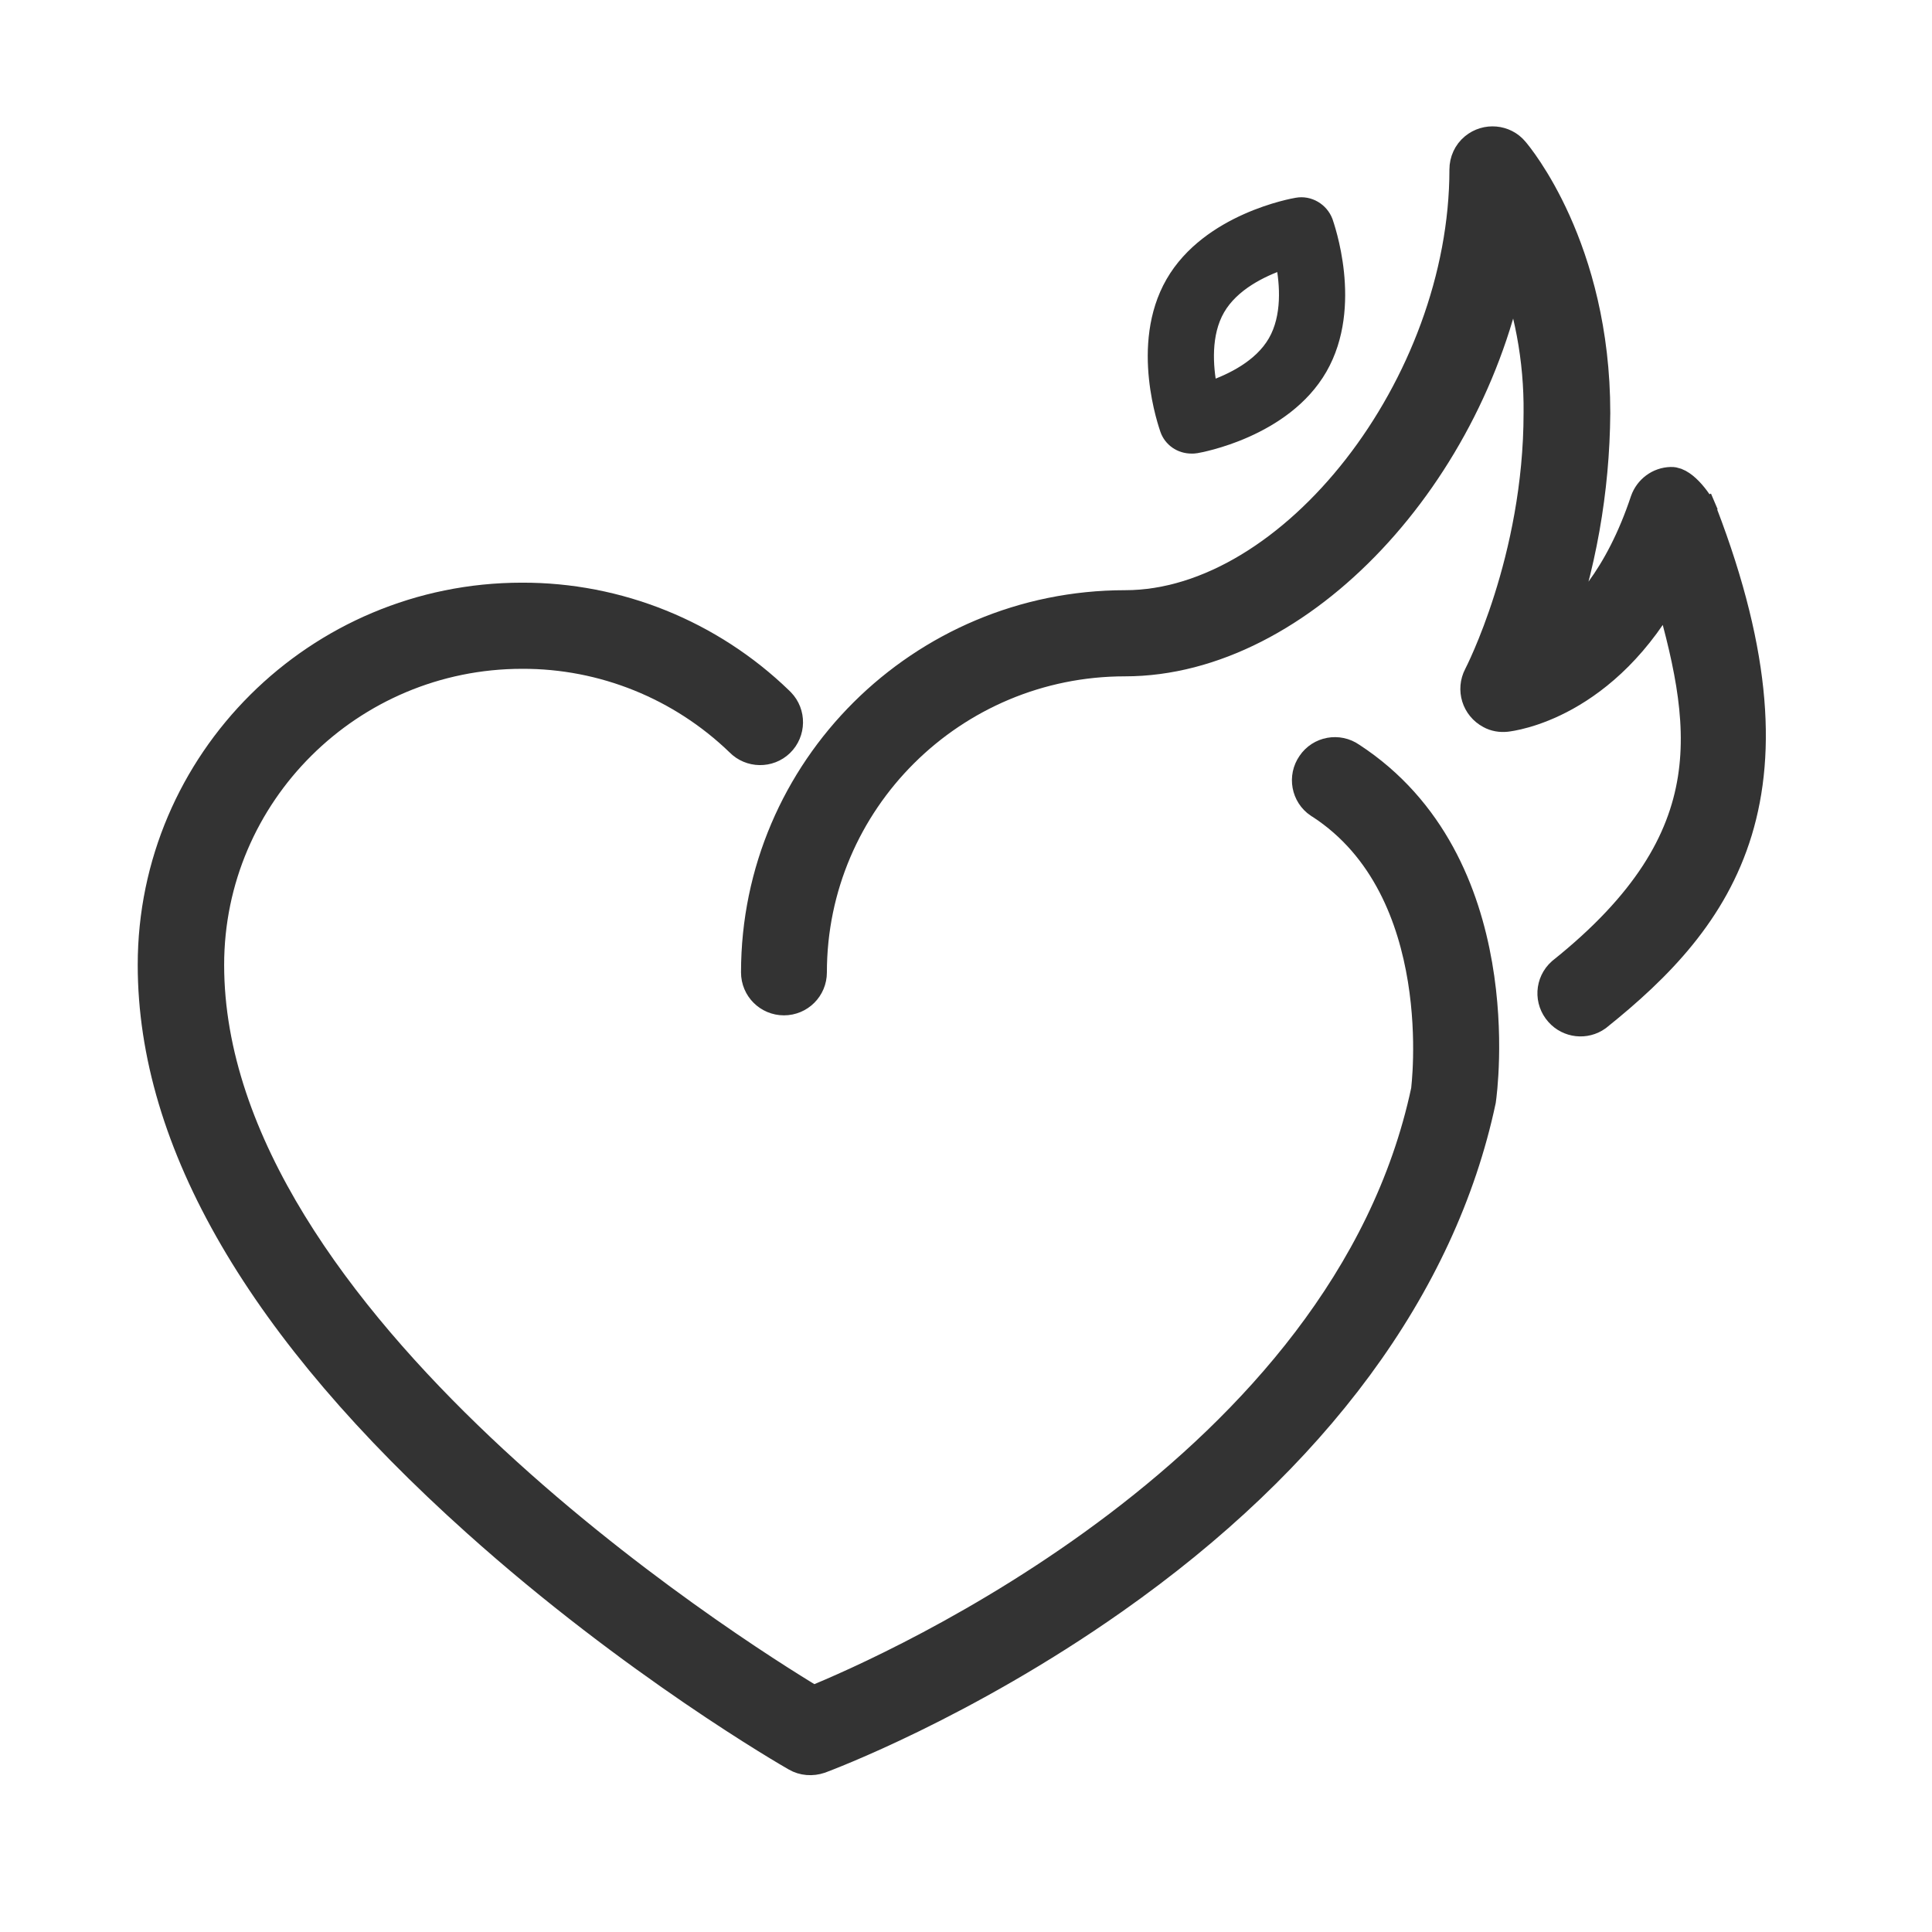
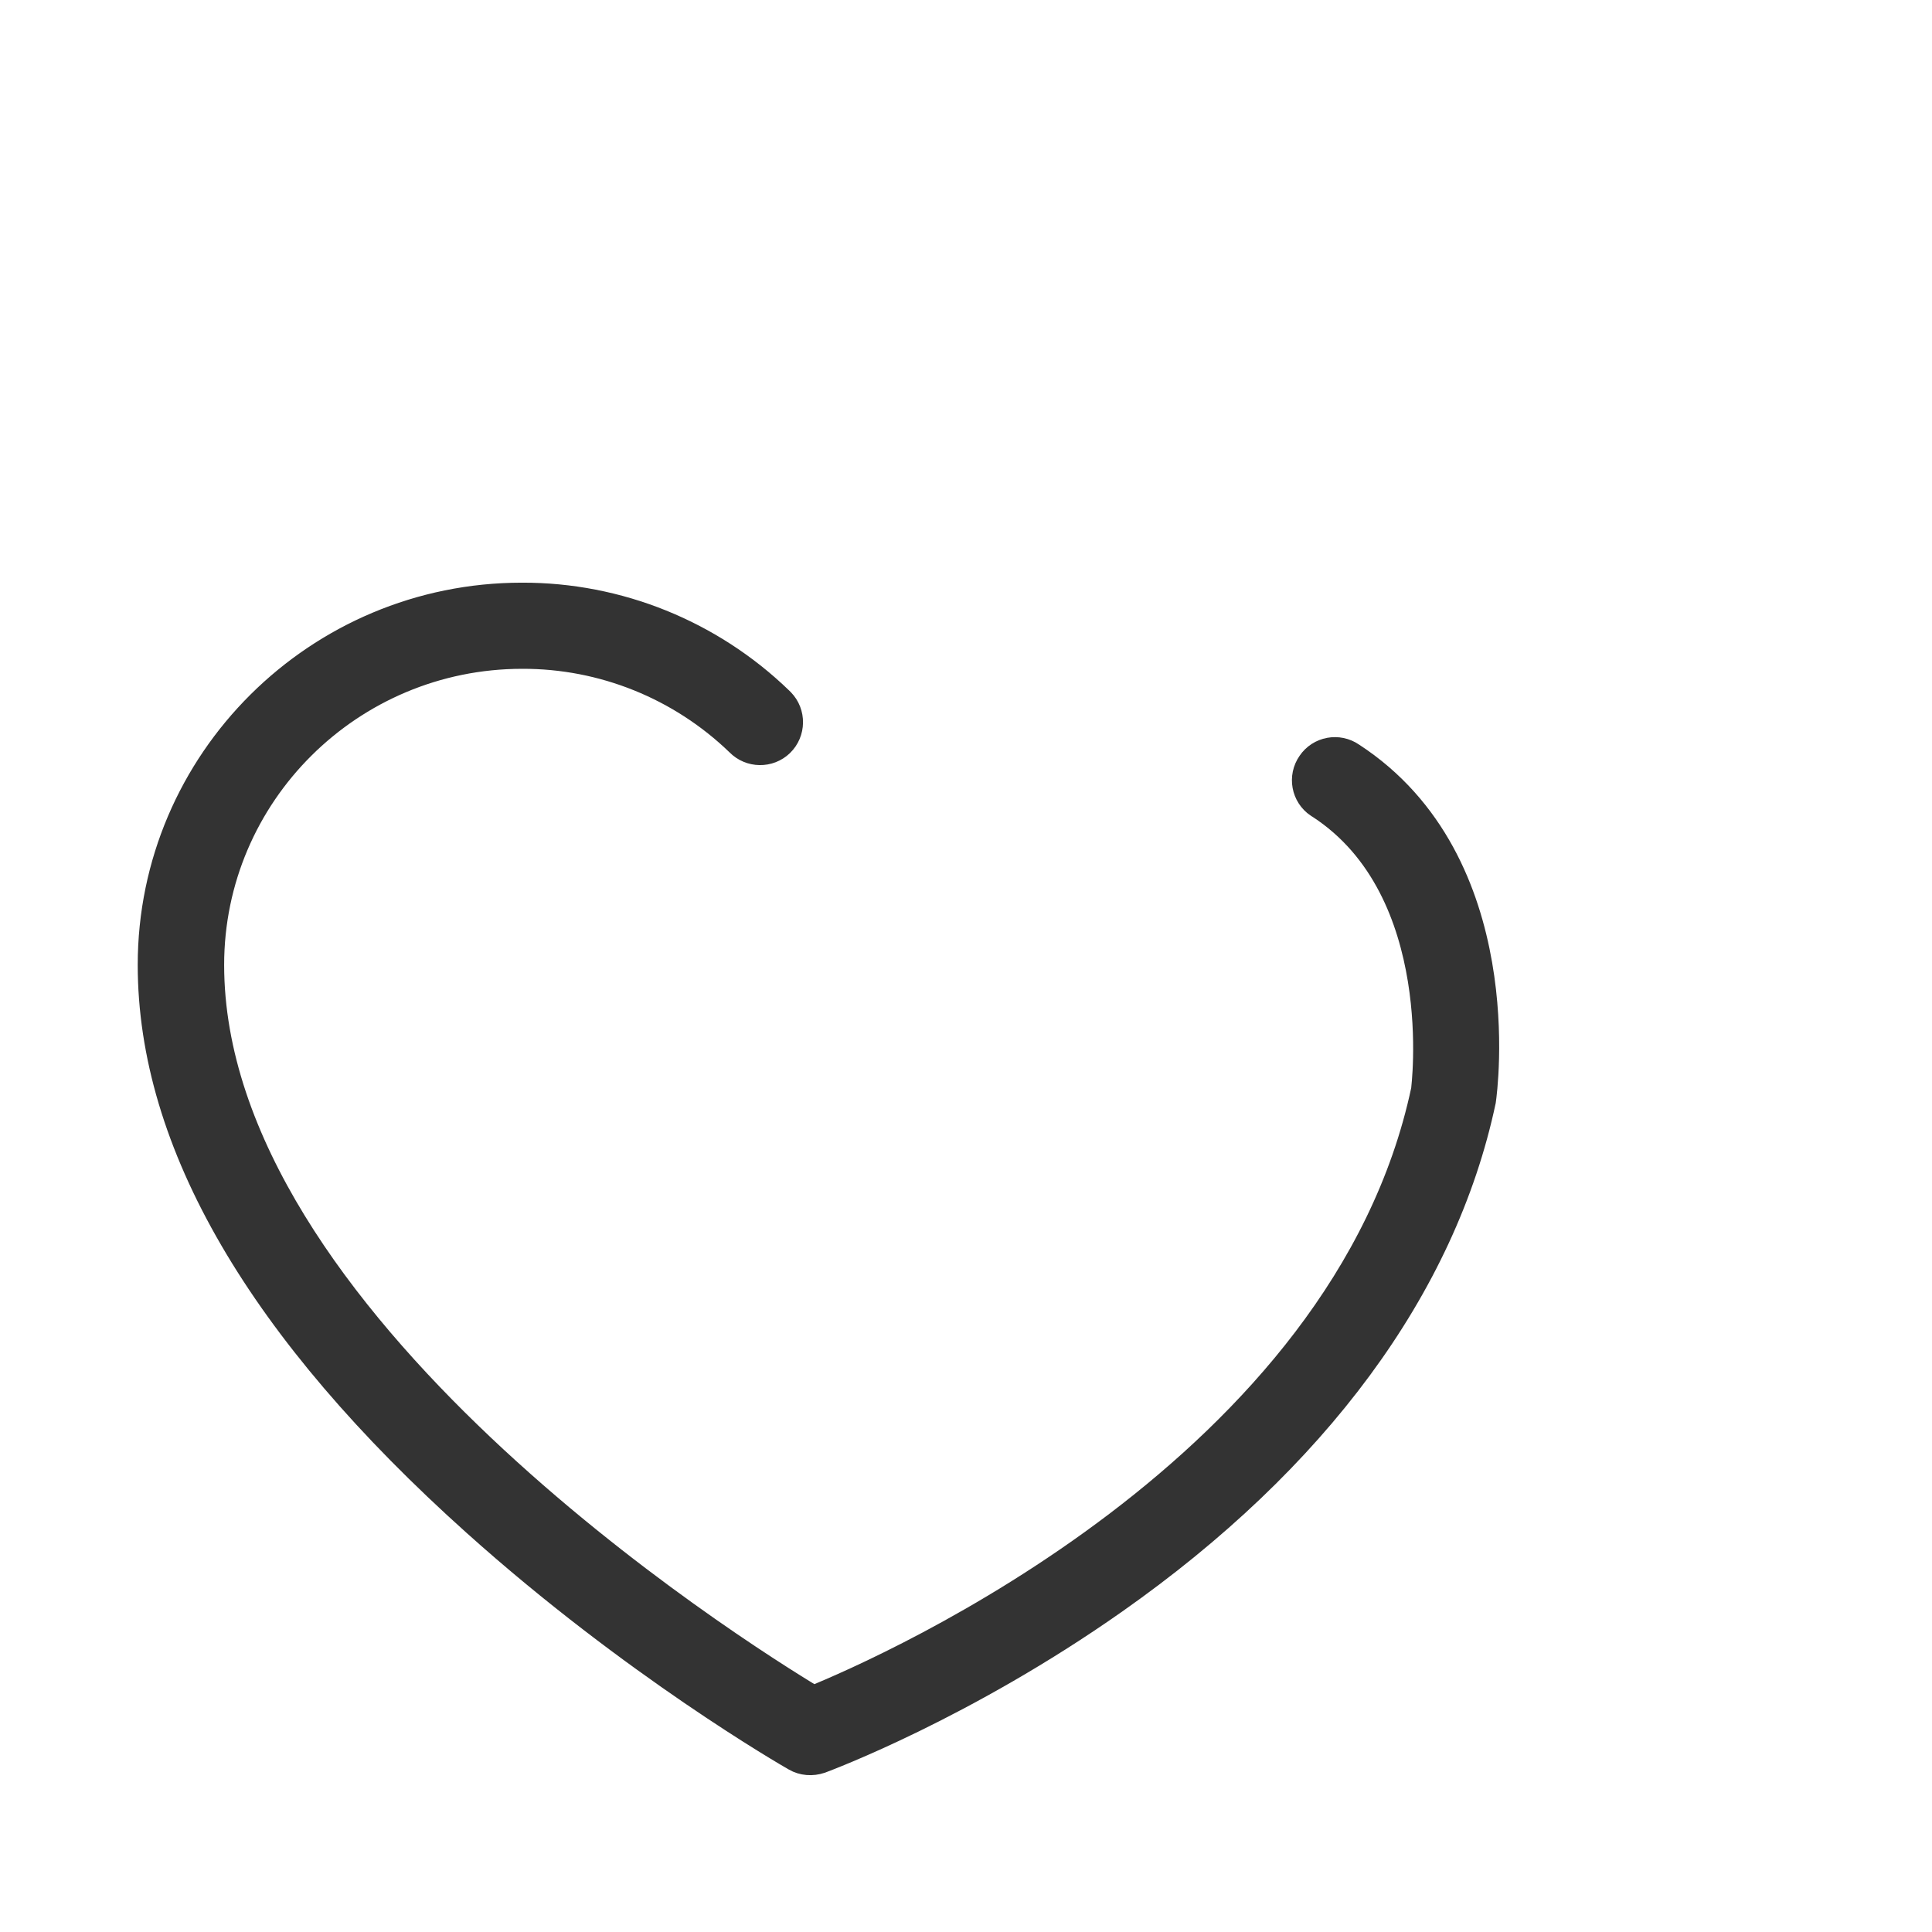
<svg xmlns="http://www.w3.org/2000/svg" version="1.1" id="Layer_1" x="0px" y="0px" viewBox="0 0 693 693" style="enable-background:new 0 0 693 693;" xml:space="preserve">
  <style type="text/css">
	.st0{fill:#333333;stroke:#333333;stroke-width:12;stroke-miterlimit:10;}
	.st1{fill:#333333;stroke:#333333;stroke-width:5;stroke-miterlimit:10;}
</style>
  <path class="st0" d="M484.2,272.1c-4.3-3-10.2-1.9-13.1,2.4c-3,4.3-1.9,10.2,2.4,13.1c0.2,0.1,0.3,0.2,0.5,0.3  c47.7,31,38.1,103.3,38.1,103.4c-28.9,136-192.4,208.1-220.5,219.5C262.1,593.1,74.4,474.6,74.4,346.1  c0-61.9,50.6-112.2,112.9-112.2c29.3-0.1,57.5,11.3,78.6,31.7c3.6,3.7,9.6,3.8,13.3,0.2s3.8-9.6,0.2-13.3c-0.2-0.2-0.3-0.3-0.5-0.5  c-24.6-23.8-57.5-37.1-91.7-37c-72.7,0-131.8,58.8-131.8,131.1c0,63.3,39,130.3,116,199.3c56.5,50.7,112.2,82.8,114.5,84.1  c2.4,1.4,5.3,1.6,8,0.7c2.1-0.8,51.2-19.1,105.1-57c72-50.6,117.5-112.2,131.6-178.6C531.1,391.2,542.1,309.8,484.2,272.1  L484.2,272.1z" />
-   <path class="st0" d="M610.5,184.8c-1.4-3.7-7.1-11.5-11.1-11.3c-4,0.1-7.4,2.7-8.7,6.4c-9.2,27.6-22.6,42.1-33.6,49.7  c9.4-26.1,14.3-53.7,14.5-81.5c0-59-27.8-92-29-93.4c-3.3-4-9.3-4.5-13.3-1.2c-2.2,1.8-3.4,4.5-3.4,7.3  c0,77.7-61.7,156.9-122.3,156.9c-72.7,0-131.8,58.8-131.8,131.1c0,5.2,4.2,9.4,9.4,9.4s9.4-4.2,9.4-9.4  c0-61.9,50.6-112.2,112.9-112.2c62.9,0,124.9-67.9,138.4-144.9c7.2,17.9,10.8,37.1,10.6,56.4c0,53-21.4,94.2-21.6,94.6  c-2.4,4.6-0.7,10.3,4,12.8c1.6,0.9,3.5,1.2,5.3,1c1.6-0.2,35.2-4,58.3-47.3c14.2,49.5,23.2,91.3-37.9,140.1  c-3.9,3.5-4.2,9.4-0.7,13.3c3.2,3.6,8.6,4.2,12.5,1.4c44.1-35.3,77.8-79.4,35.8-184.6L610.5,184.8z" />
-   <path class="st1" d="M427.4,160.2c0.5,0,1.1,0,1.6-0.1c1.3-0.2,31.7-5.6,44.6-28s2.4-51.4,2-52.7c-1.6-4.2-6-6.8-10.4-6  c-1.3,0.2-31.7,5.6-44.6,28s-2.4,51.4-2,52.7C419.9,157.8,423.4,160.2,427.4,160.2L427.4,160.2z M436.9,110.8  c5.2-9,15.7-14,23.2-16.6c1.5,7.7,2.4,19.4-2.8,28.4s-15.7,14-23.2,16.6C432.6,131.5,431.7,119.8,436.9,110.8z" />
</svg>